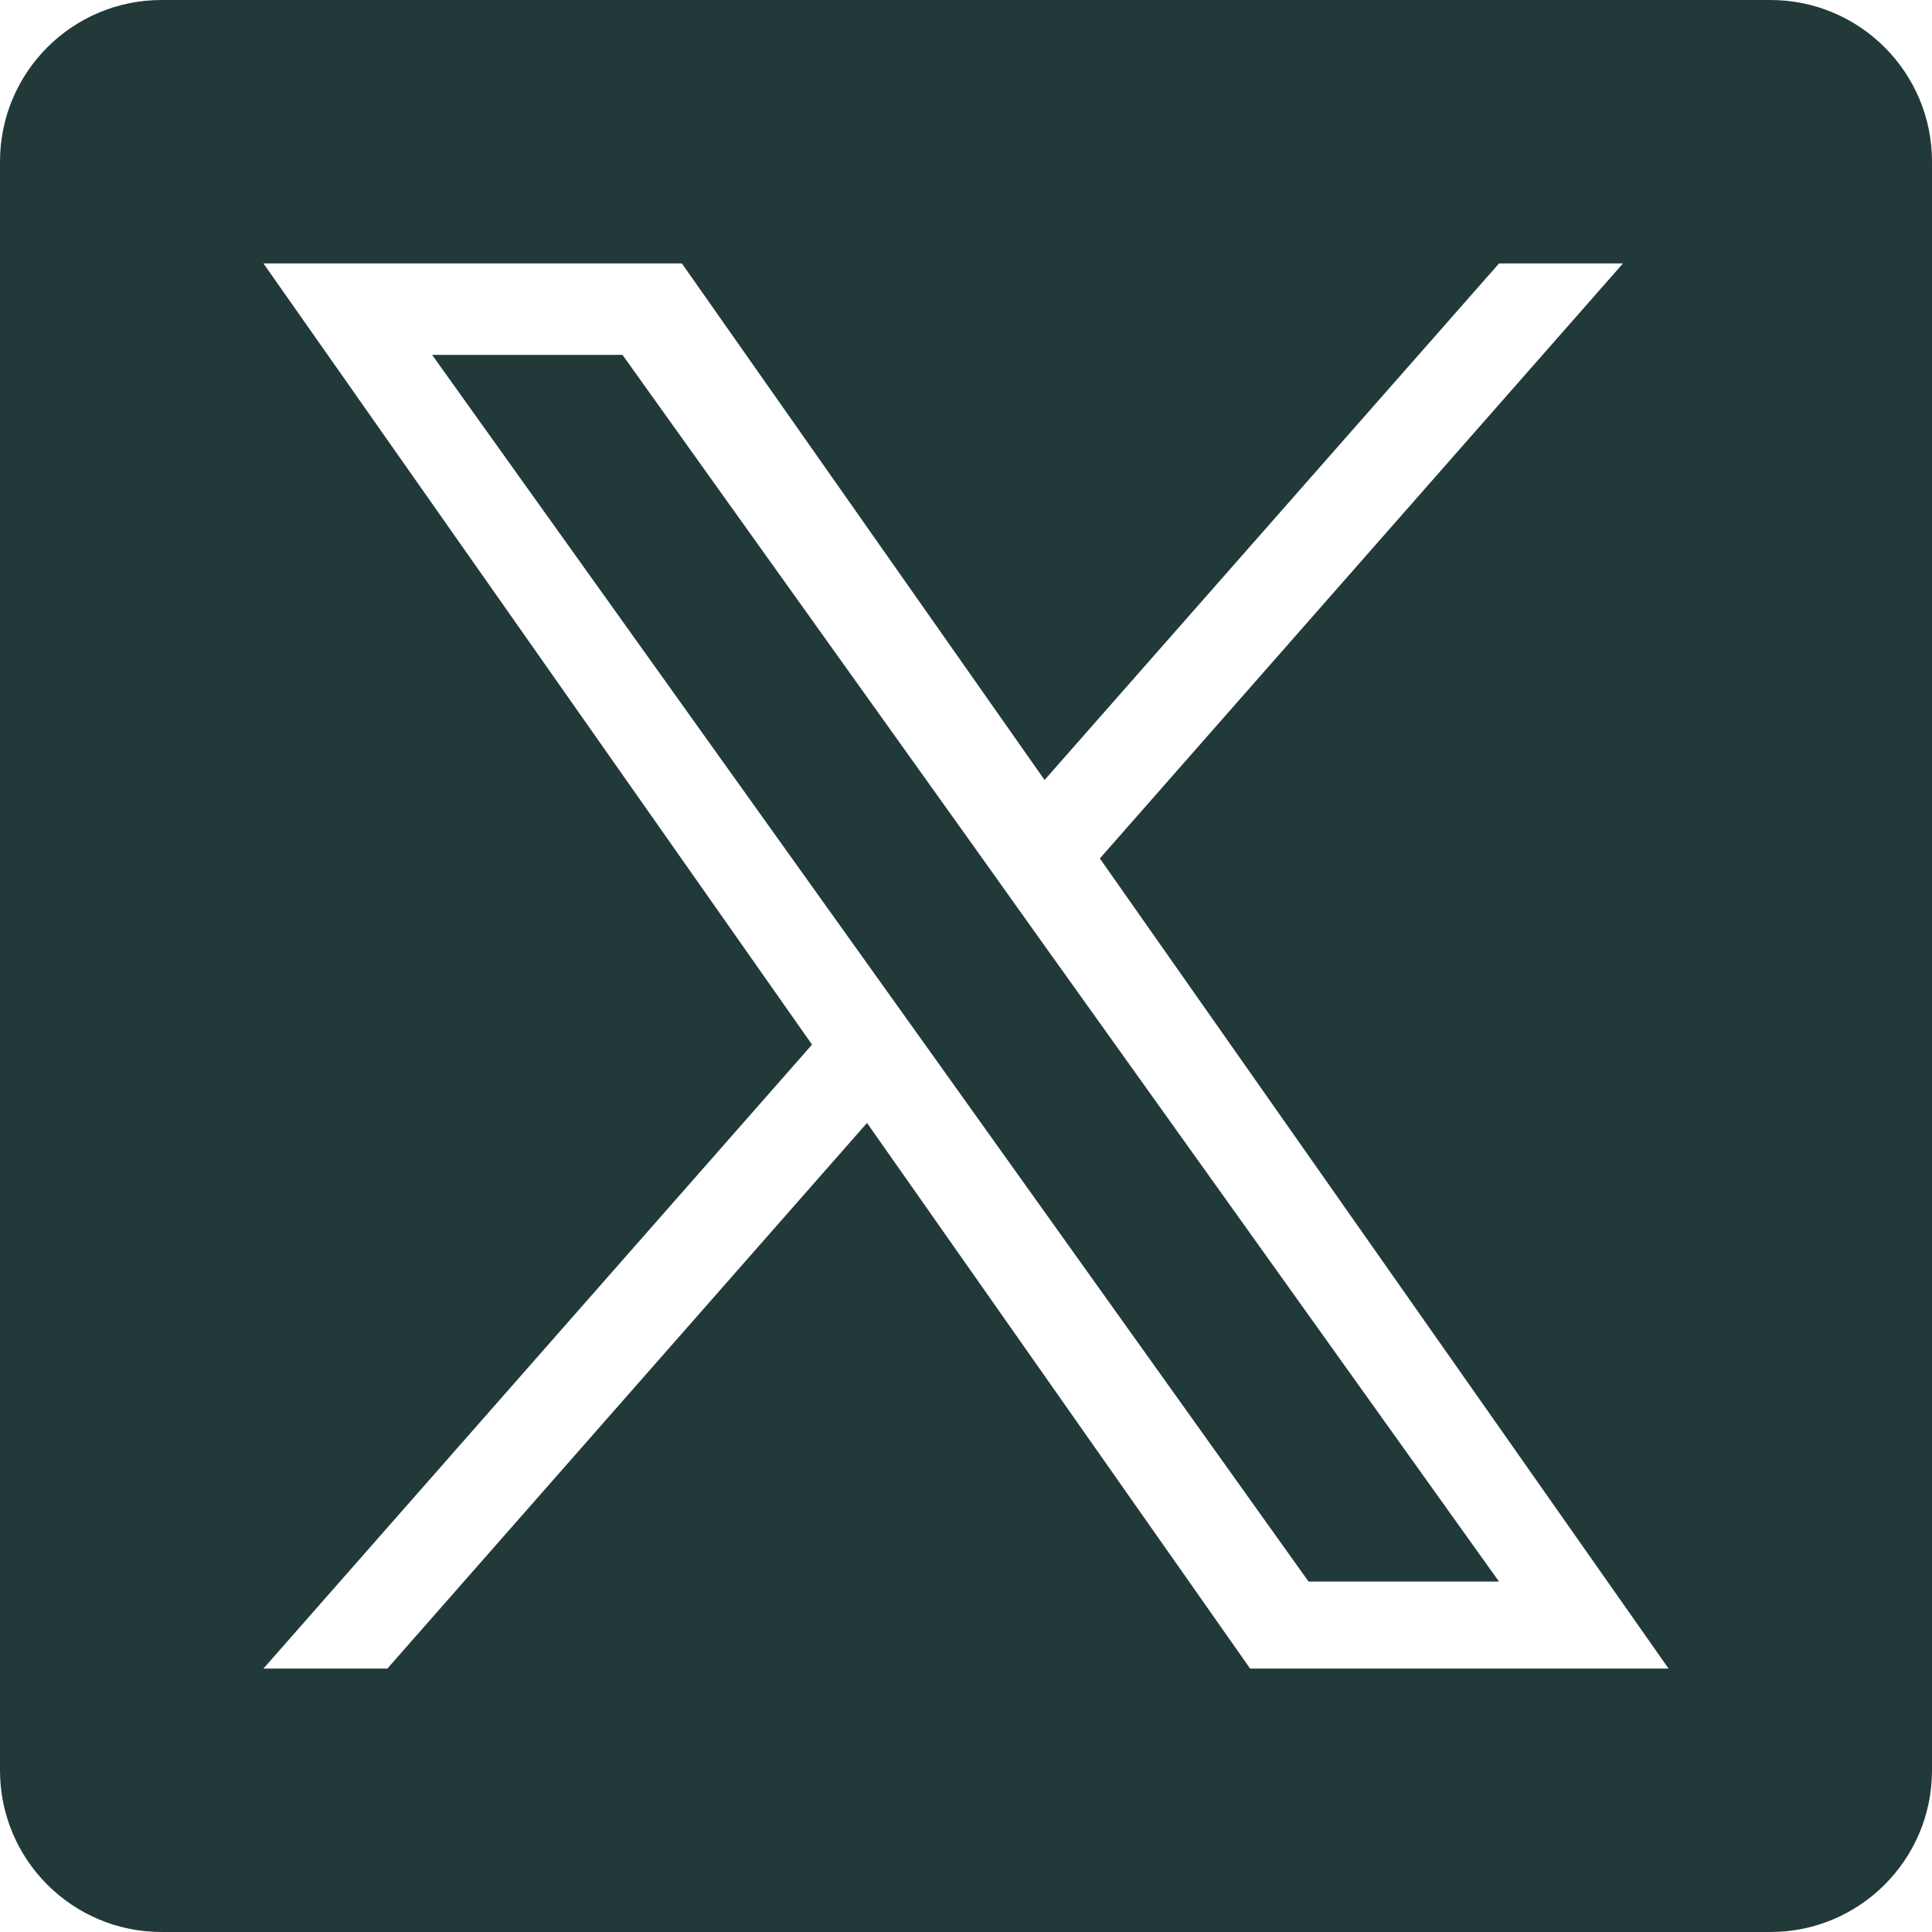
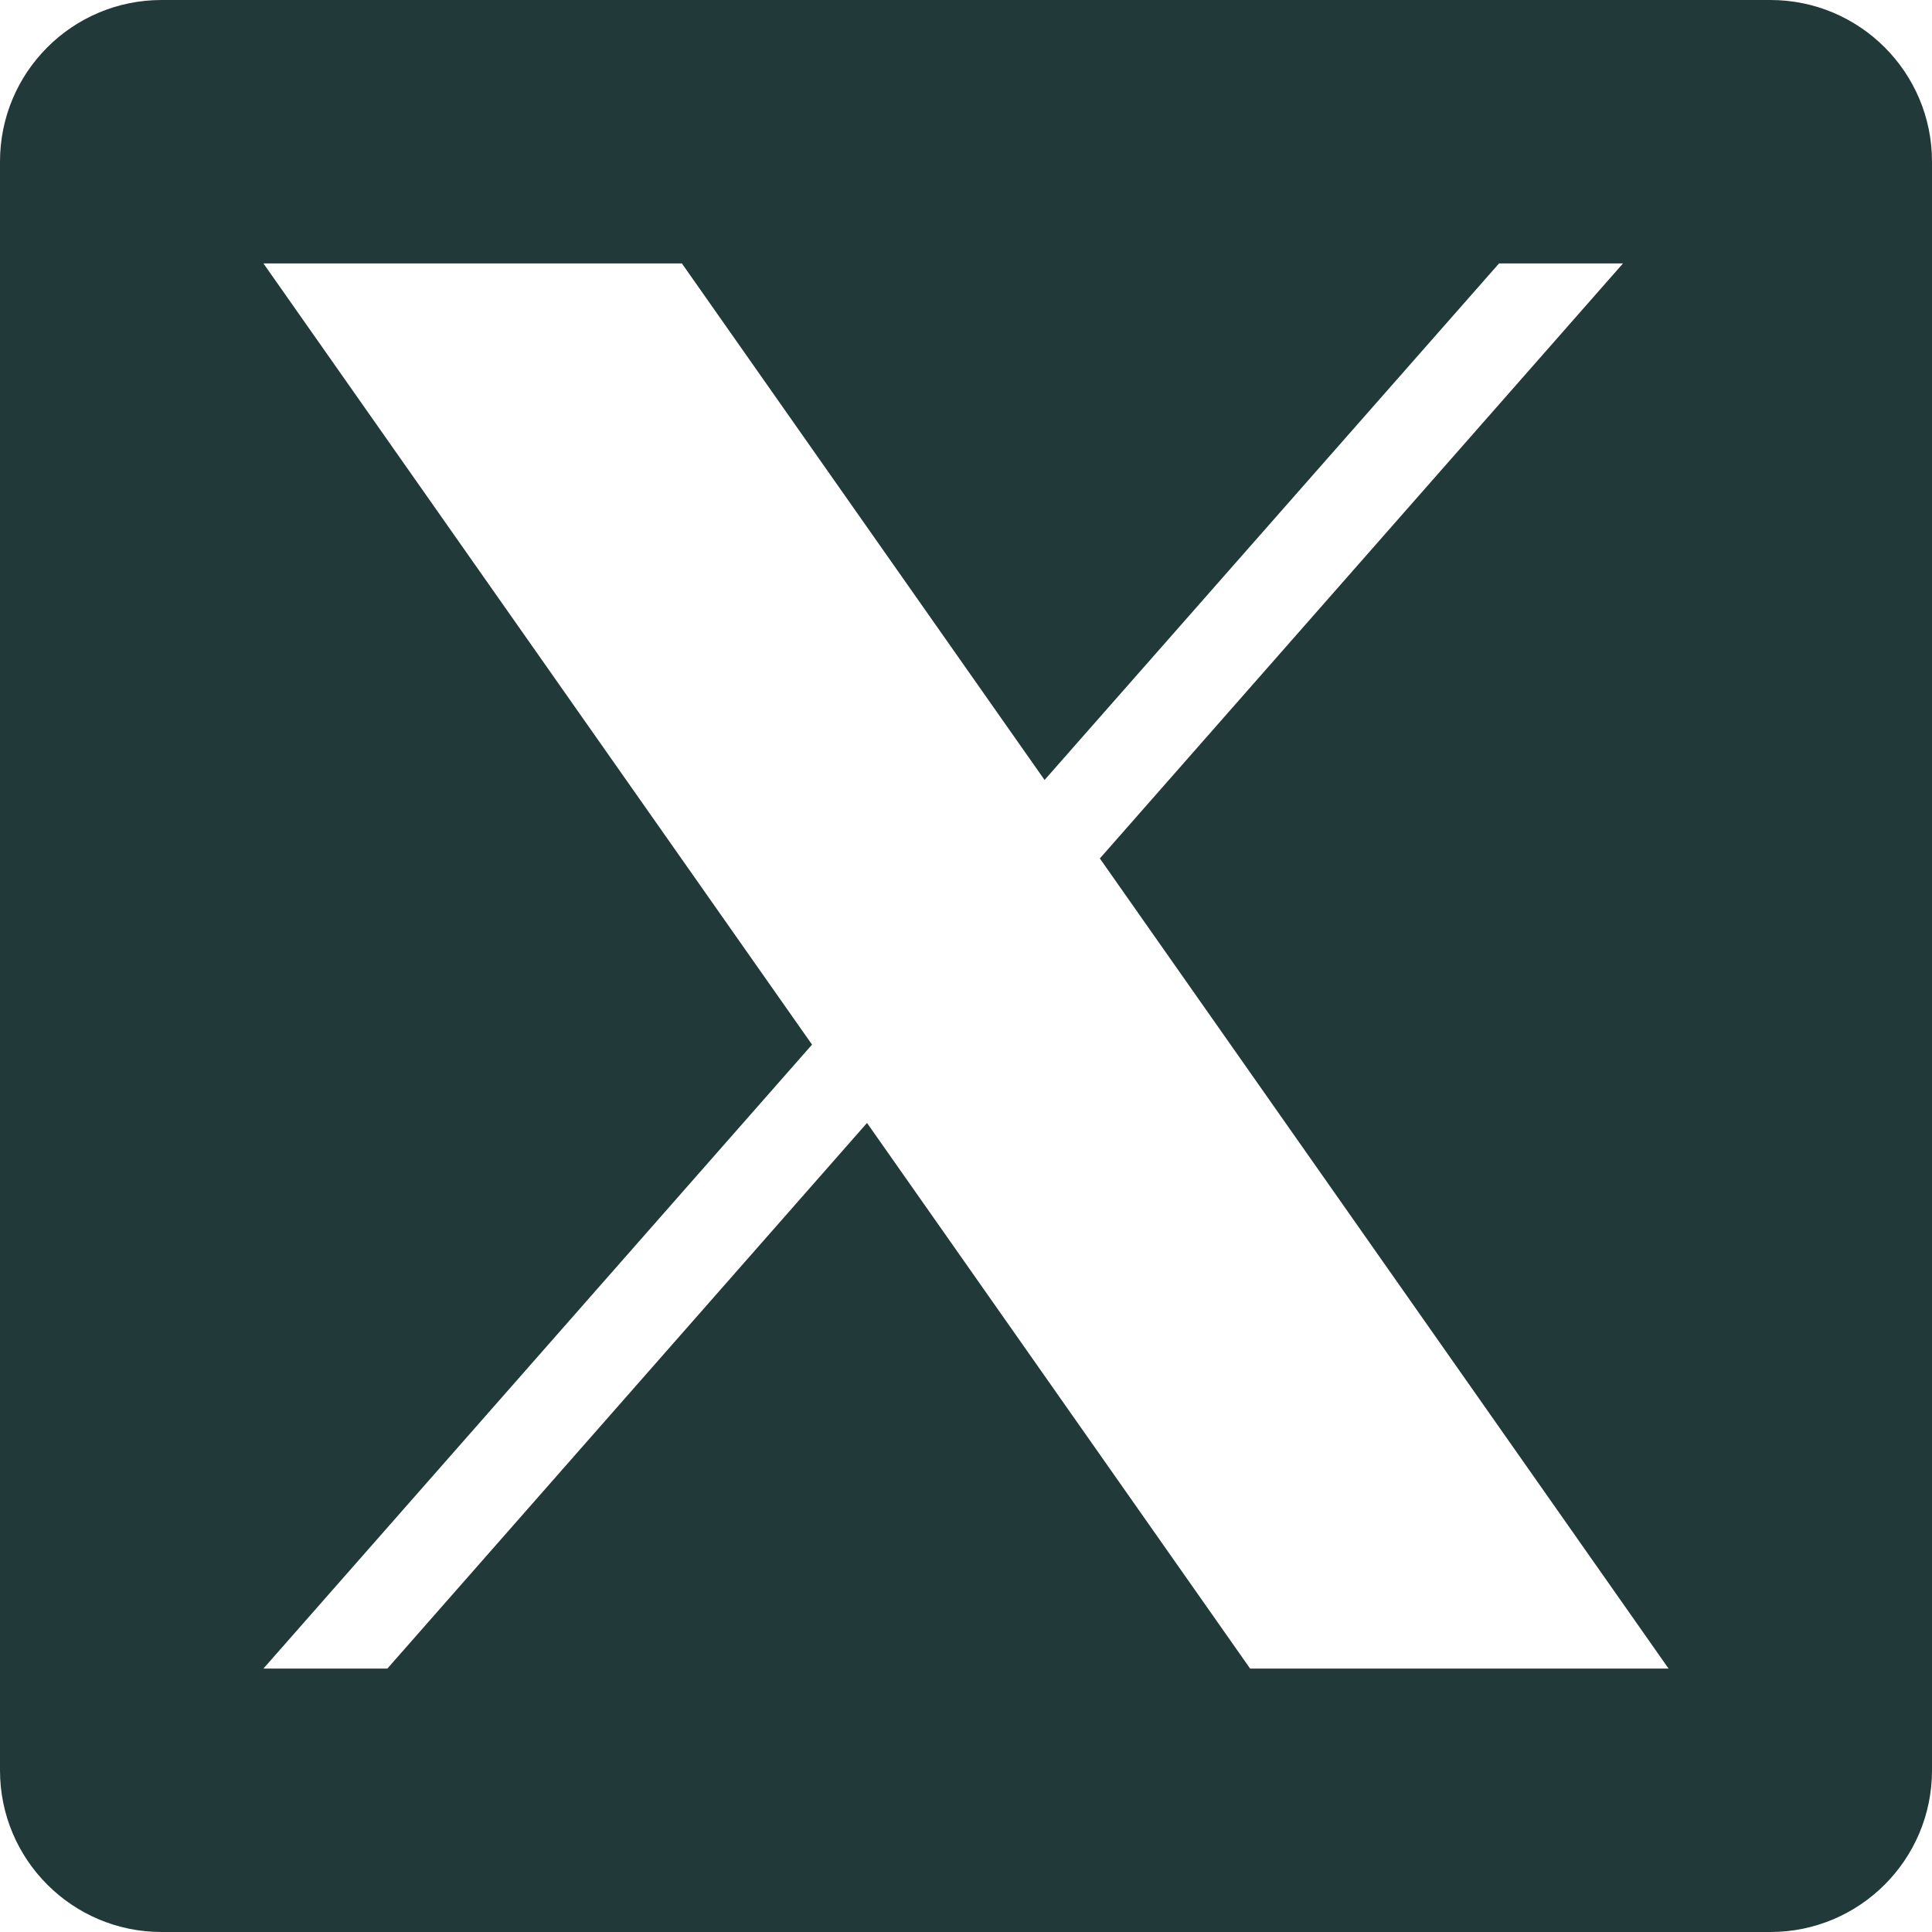
<svg xmlns="http://www.w3.org/2000/svg" width="39" height="39" viewBox="0 0 39 39" fill="none">
  <g clip-path="url(#clip0_482_4115)">
-     <path class="fill" d="M19.773 17.248L12.566 7.164H8.723L17.65 19.654L18.774 21.226L26.415 31.926H30.259L20.892 18.819L19.773 17.248Z" fill="#223939" />
    <path class="fill" d="M35.738 0H3.262C1.46 0 0 1.46 0 3.262V35.738C0 37.539 1.46 39 3.262 39H35.738C37.539 39 39 37.539 39 35.738V3.262C39 1.46 37.539 0 35.738 0ZM25.235 33.682L17.502 22.668L7.82 33.682H5.318L16.392 21.087L5.318 5.318H13.765L21.086 15.745L30.26 5.318H32.762L22.202 17.329L33.682 33.682H25.235Z" fill="#223939" />
  </g>
  <defs>
    <clipPath id="clip0_482_4115">
      <rect width="39" height="39" fill="white" />
    </clipPath>
  </defs>
</svg>